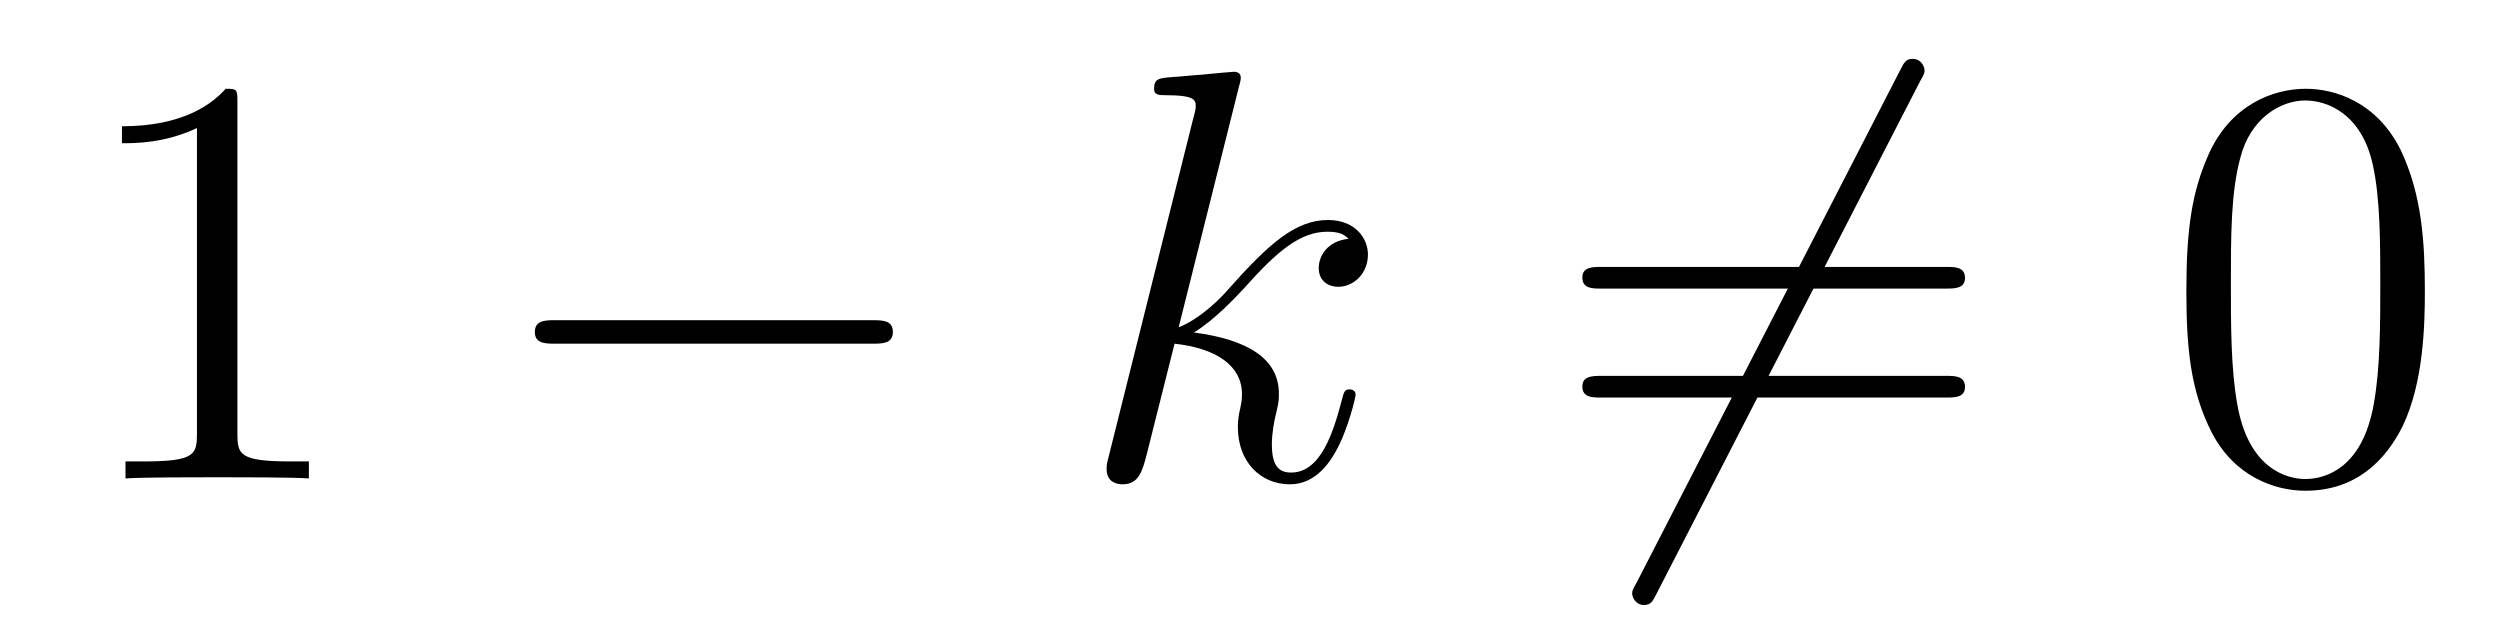
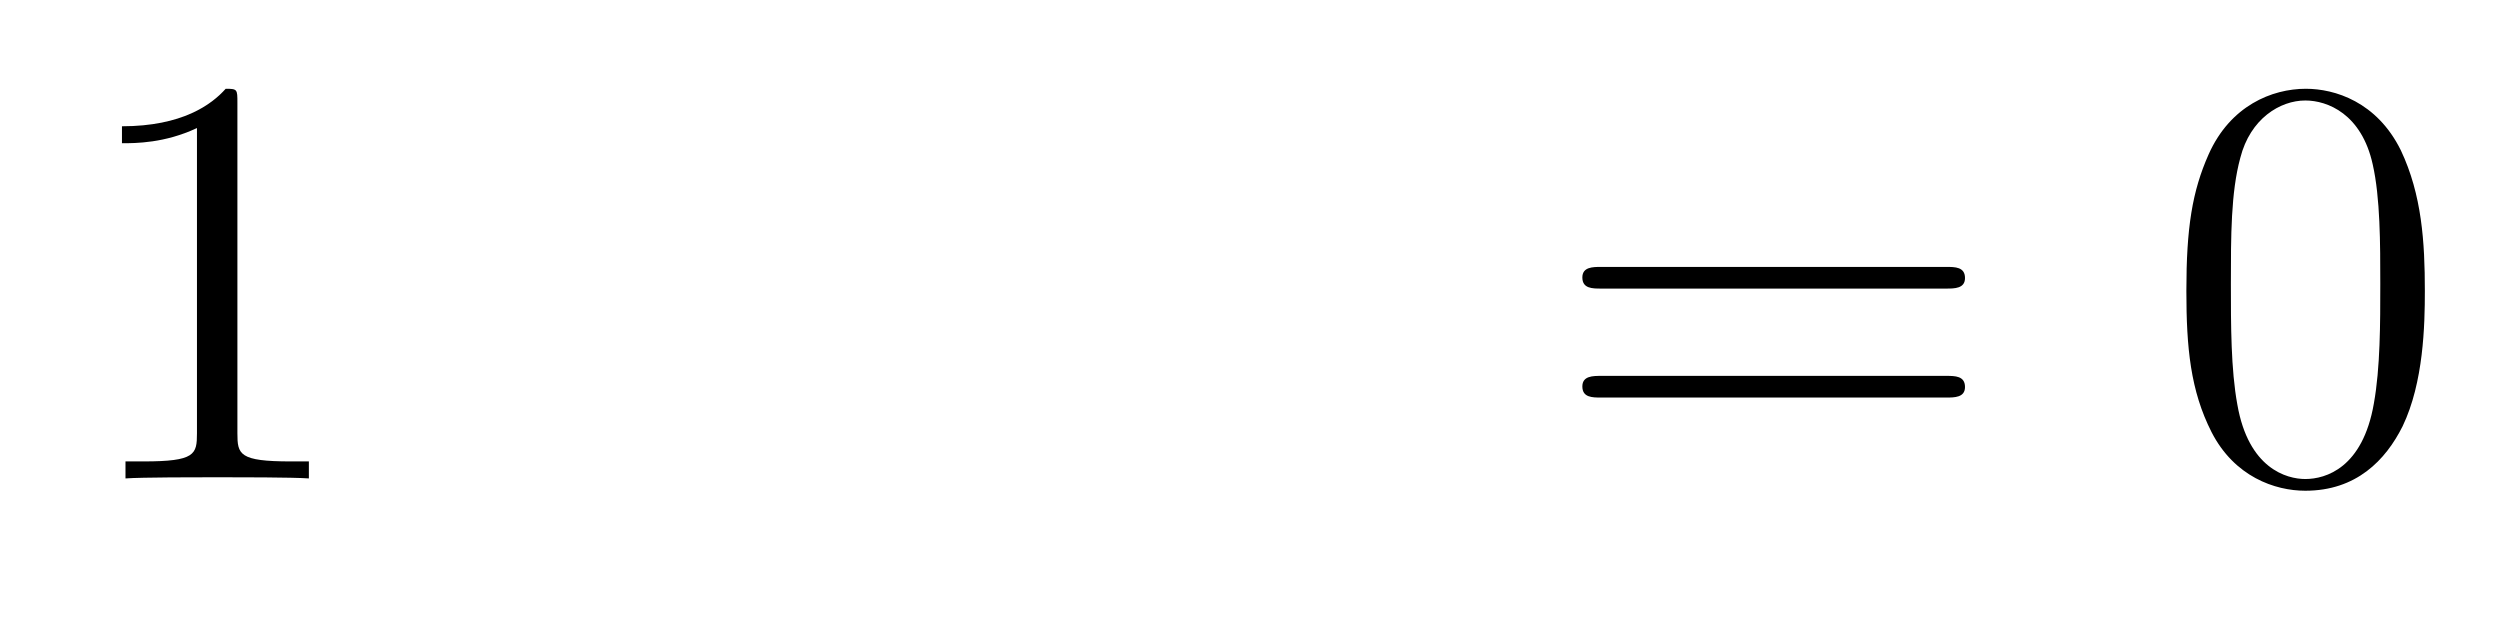
<svg xmlns="http://www.w3.org/2000/svg" height="13pt" version="1.1" viewBox="0 -13 51 13" width="51pt">
  <g id="page1">
    <g transform="matrix(1 0 0 1 -127 651)">
      <path d="M131.843 -661.902C131.843 -662.178 131.843 -662.189 131.604 -662.189C131.317 -661.867 130.719 -661.424 129.488 -661.424V-661.078C129.763 -661.078 130.36 -661.078 131.018 -661.388V-655.16C131.018 -654.73 130.982 -654.587 129.93 -654.587H129.56V-654.24C129.882 -654.264 131.042 -654.264 131.436 -654.264C131.831 -654.264 132.978 -654.264 133.301 -654.24V-654.587H132.931C131.879 -654.587 131.843 -654.73 131.843 -655.16V-661.902Z" fill-rule="evenodd" />
-       <path d="M144.797 -656.989C145 -656.989 145.215 -656.989 145.215 -657.228C145.215 -657.468 145 -657.468 144.797 -657.468H138.33C138.126 -657.468 137.911 -657.468 137.911 -657.228C137.911 -656.989 138.126 -656.989 138.33 -656.989H144.797Z" fill-rule="evenodd" />
-       <path d="M152.276 -662.237C152.288 -662.285 152.312 -662.357 152.312 -662.417C152.312 -662.536 152.193 -662.536 152.169 -662.536C152.157 -662.536 151.726 -662.5 151.511 -662.476C151.308 -662.464 151.129 -662.441 150.913 -662.428C150.627 -662.405 150.543 -662.393 150.543 -662.178C150.543 -662.058 150.663 -662.058 150.782 -662.058C151.392 -662.058 151.392 -661.95 151.392 -661.831C151.392 -661.783 151.392 -661.759 151.332 -661.544L149.622 -654.706C149.575 -654.527 149.575 -654.503 149.575 -654.431C149.575 -654.168 149.778 -654.12 149.898 -654.12C150.232 -654.12 150.304 -654.383 150.399 -654.754L150.961 -656.989C151.822 -656.894 152.336 -656.535 152.336 -655.961C152.336 -655.89 152.336 -655.842 152.3 -655.662C152.253 -655.483 152.253 -655.34 152.253 -655.28C152.253 -654.587 152.707 -654.12 153.316 -654.12C153.866 -654.12 154.153 -654.622 154.249 -654.79C154.5 -655.232 154.655 -655.902 154.655 -655.949C154.655 -656.009 154.607 -656.057 154.536 -656.057C154.428 -656.057 154.416 -656.009 154.368 -655.818C154.201 -655.196 153.95 -654.36 153.34 -654.36C153.101 -654.36 152.946 -654.479 152.946 -654.933C152.946 -655.16 152.993 -655.423 153.041 -655.603C153.089 -655.818 153.089 -655.83 153.089 -655.973C153.089 -656.679 152.456 -657.073 151.356 -657.217C151.786 -657.48 152.217 -657.946 152.384 -658.125C153.065 -658.89 153.532 -659.273 154.081 -659.273C154.356 -659.273 154.428 -659.201 154.512 -659.129C154.069 -659.081 153.902 -658.771 153.902 -658.532C153.902 -658.245 154.129 -658.149 154.297 -658.149C154.619 -658.149 154.906 -658.424 154.906 -658.807C154.906 -659.153 154.631 -659.512 154.093 -659.512C153.436 -659.512 152.898 -659.046 152.049 -658.089C151.93 -657.946 151.487 -657.492 151.045 -657.324L152.276 -662.237Z" fill-rule="evenodd" />
-       <path d="M166.165 -662.333C166.261 -662.5 166.261 -662.524 166.261 -662.56C166.261 -662.644 166.189 -662.799 166.022 -662.799C165.878 -662.799 165.843 -662.727 165.759 -662.56L160.392 -652.124C160.296 -651.957 160.296 -651.933 160.296 -651.897C160.296 -651.801 160.38 -651.658 160.535 -651.658C160.678 -651.658 160.714 -651.73 160.798 -651.897L166.165 -662.333Z" fill-rule="evenodd" />
      <path d="M166.703 -658.113C166.871 -658.113 167.086 -658.113 167.086 -658.328C167.086 -658.555 166.883 -658.555 166.703 -658.555H159.663C159.495 -658.555 159.28 -658.555 159.28 -658.34C159.28 -658.113 159.483 -658.113 159.663 -658.113H166.703ZM166.703 -655.89C166.871 -655.89 167.086 -655.89 167.086 -656.105C167.086 -656.332 166.883 -656.332 166.703 -656.332H159.663C159.495 -656.332 159.28 -656.332 159.28 -656.117C159.28 -655.89 159.483 -655.89 159.663 -655.89H166.703Z" fill-rule="evenodd" />
      <path d="M176.467 -658.065C176.467 -659.058 176.407 -660.026 175.977 -660.934C175.487 -661.927 174.626 -662.189 174.04 -662.189C173.347 -662.189 172.498 -661.843 172.056 -660.851C171.721 -660.097 171.602 -659.356 171.602 -658.065C171.602 -656.906 171.685 -656.033 172.116 -655.184C172.582 -654.276 173.407 -653.989 174.028 -653.989C175.068 -653.989 175.666 -654.611 176.013 -655.304C176.443 -656.2 176.467 -657.372 176.467 -658.065ZM174.028 -654.228C173.646 -654.228 172.869 -654.443 172.642 -655.746C172.51 -656.463 172.51 -657.372 172.51 -658.209C172.51 -659.189 172.51 -660.073 172.702 -660.779C172.905 -661.58 173.514 -661.95 174.028 -661.95C174.483 -661.95 175.176 -661.675 175.403 -660.648C175.558 -659.966 175.558 -659.022 175.558 -658.209C175.558 -657.408 175.558 -656.499 175.427 -655.77C175.2 -654.455 174.447 -654.228 174.028 -654.228Z" fill-rule="evenodd" />
    </g>
  </g>
</svg>